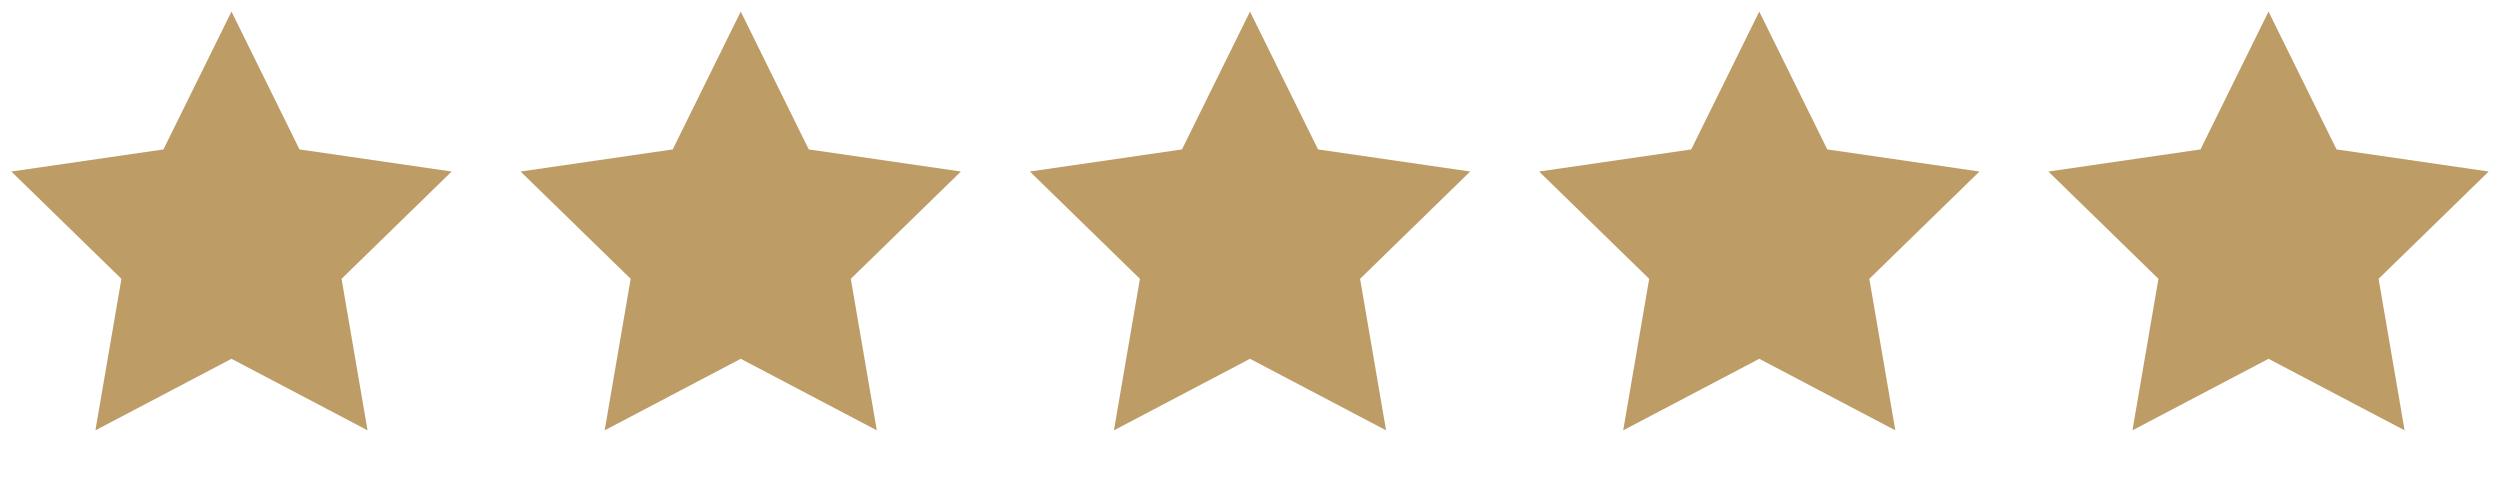
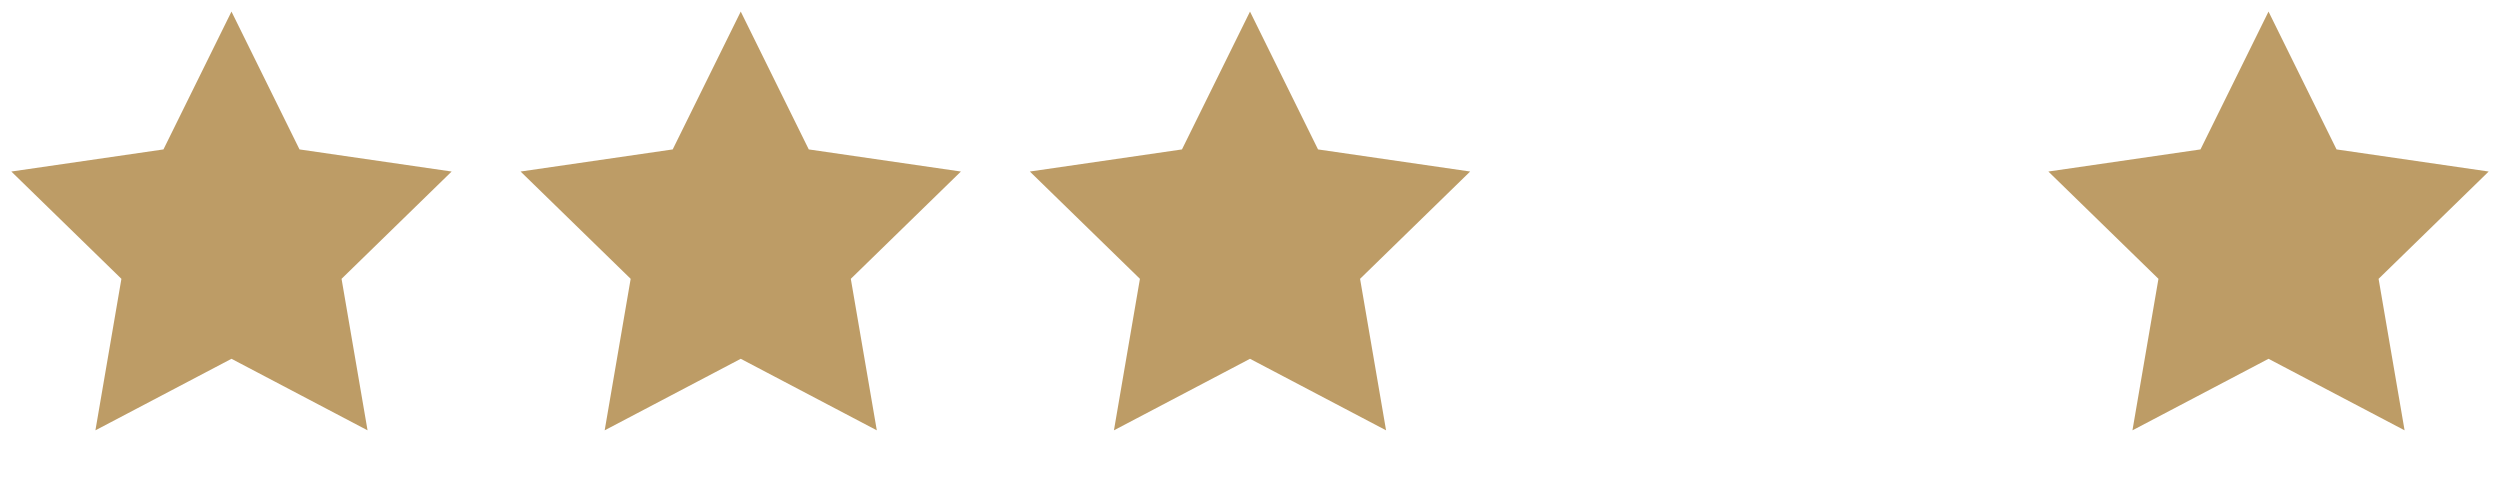
<svg xmlns="http://www.w3.org/2000/svg" width="108" height="21" viewBox="0 0 108 21" fill="none">
  <path d="M10 0.5L12.939 6.455L19.511 7.41L14.755 12.045L15.878 18.59L10 15.5L4.122 18.59L5.245 12.045L0.489 7.41L7.061 6.455L10 0.5Z" fill="#BD9C66" />
  <path d="M32 0.5L34.939 6.455L41.511 7.41L36.755 12.045L37.878 18.59L32 15.5L26.122 18.59L27.245 12.045L22.489 7.41L29.061 6.455L32 0.5Z" fill="#BD9C66" />
  <path d="M54 0.5L56.939 6.455L63.511 7.41L58.755 12.045L59.878 18.59L54 15.5L48.122 18.59L49.245 12.045L44.489 7.41L51.061 6.455L54 0.5Z" fill="#BD9C66" />
-   <path d="M76 0.5L78.939 6.455L85.511 7.41L80.755 12.045L81.878 18.59L76 15.5L70.122 18.59L71.245 12.045L66.489 7.41L73.061 6.455L76 0.5Z" fill="#BD9C66" />
  <path d="M98 0.5L100.939 6.455L107.511 7.41L102.755 12.045L103.878 18.59L98 15.5L92.122 18.59L93.245 12.045L88.489 7.41L95.061 6.455L98 0.5Z" fill="#BD9C66" />
</svg>